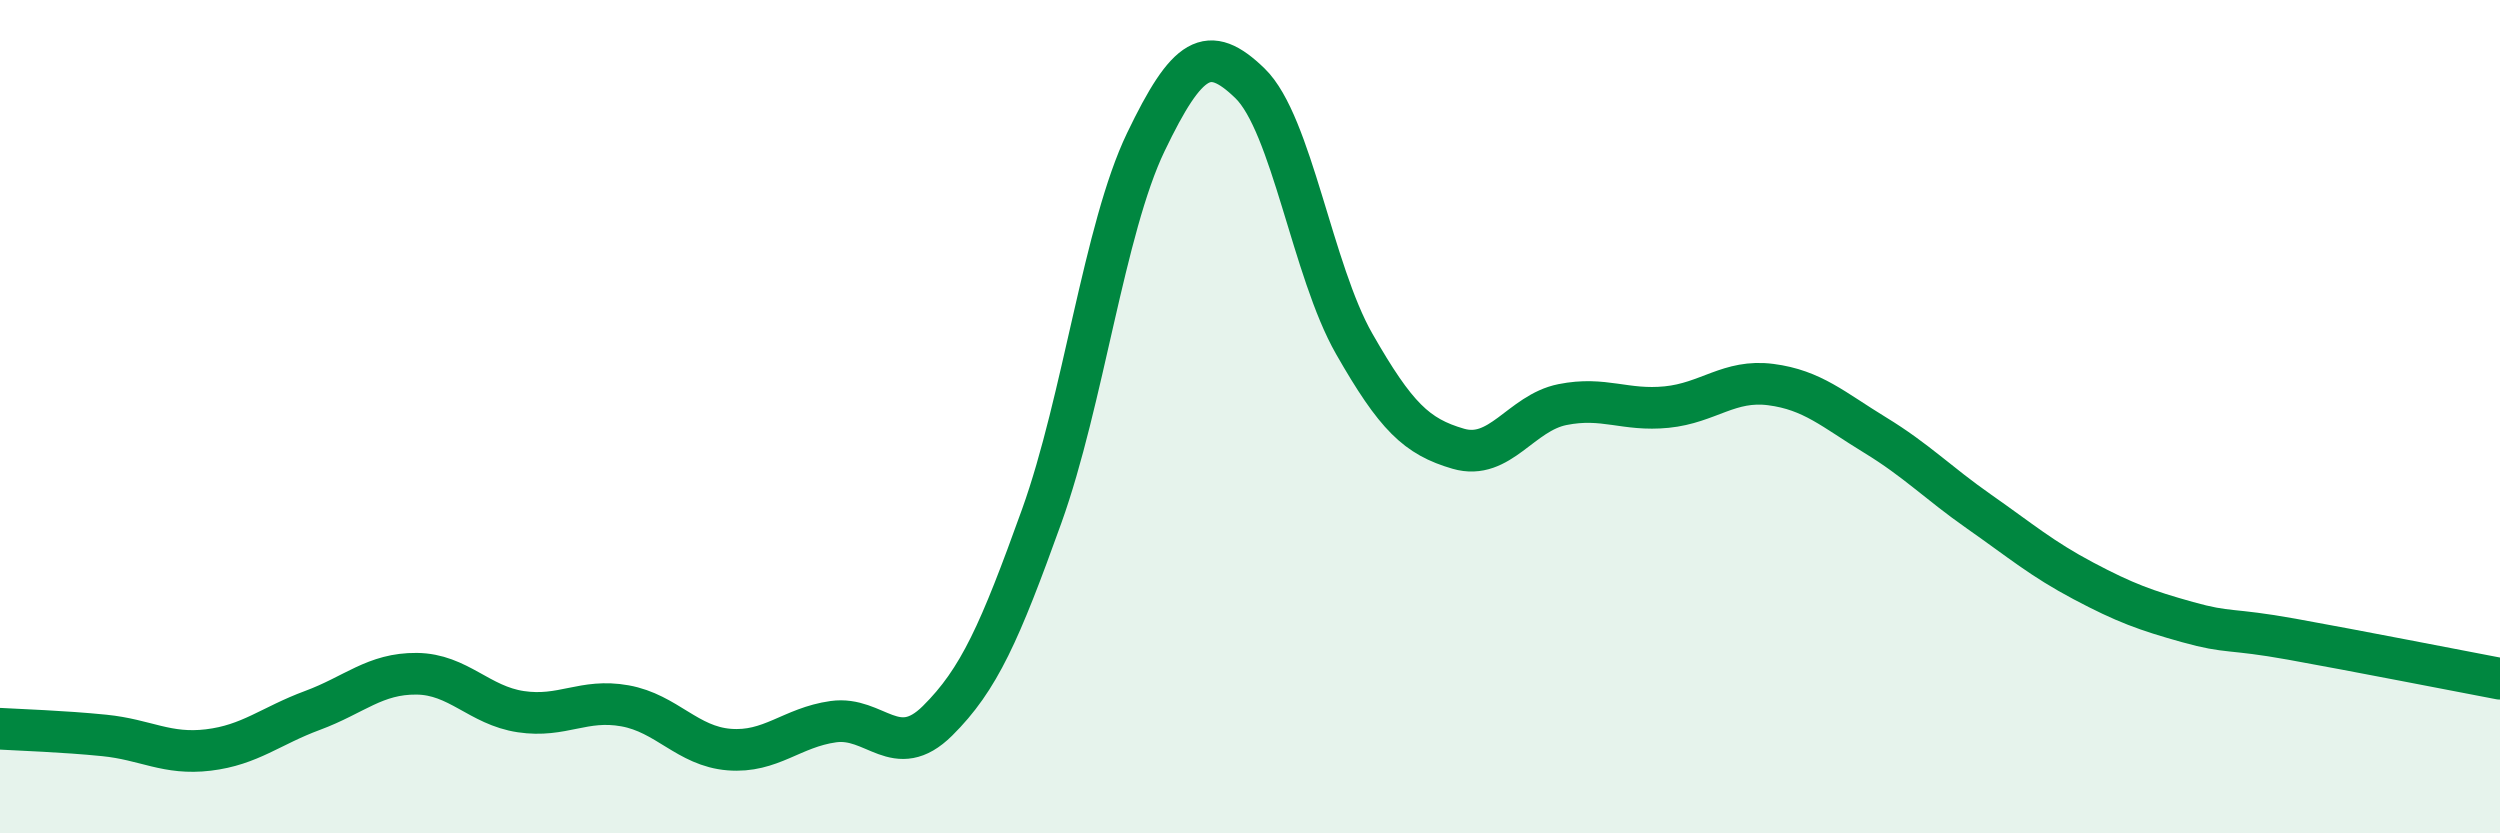
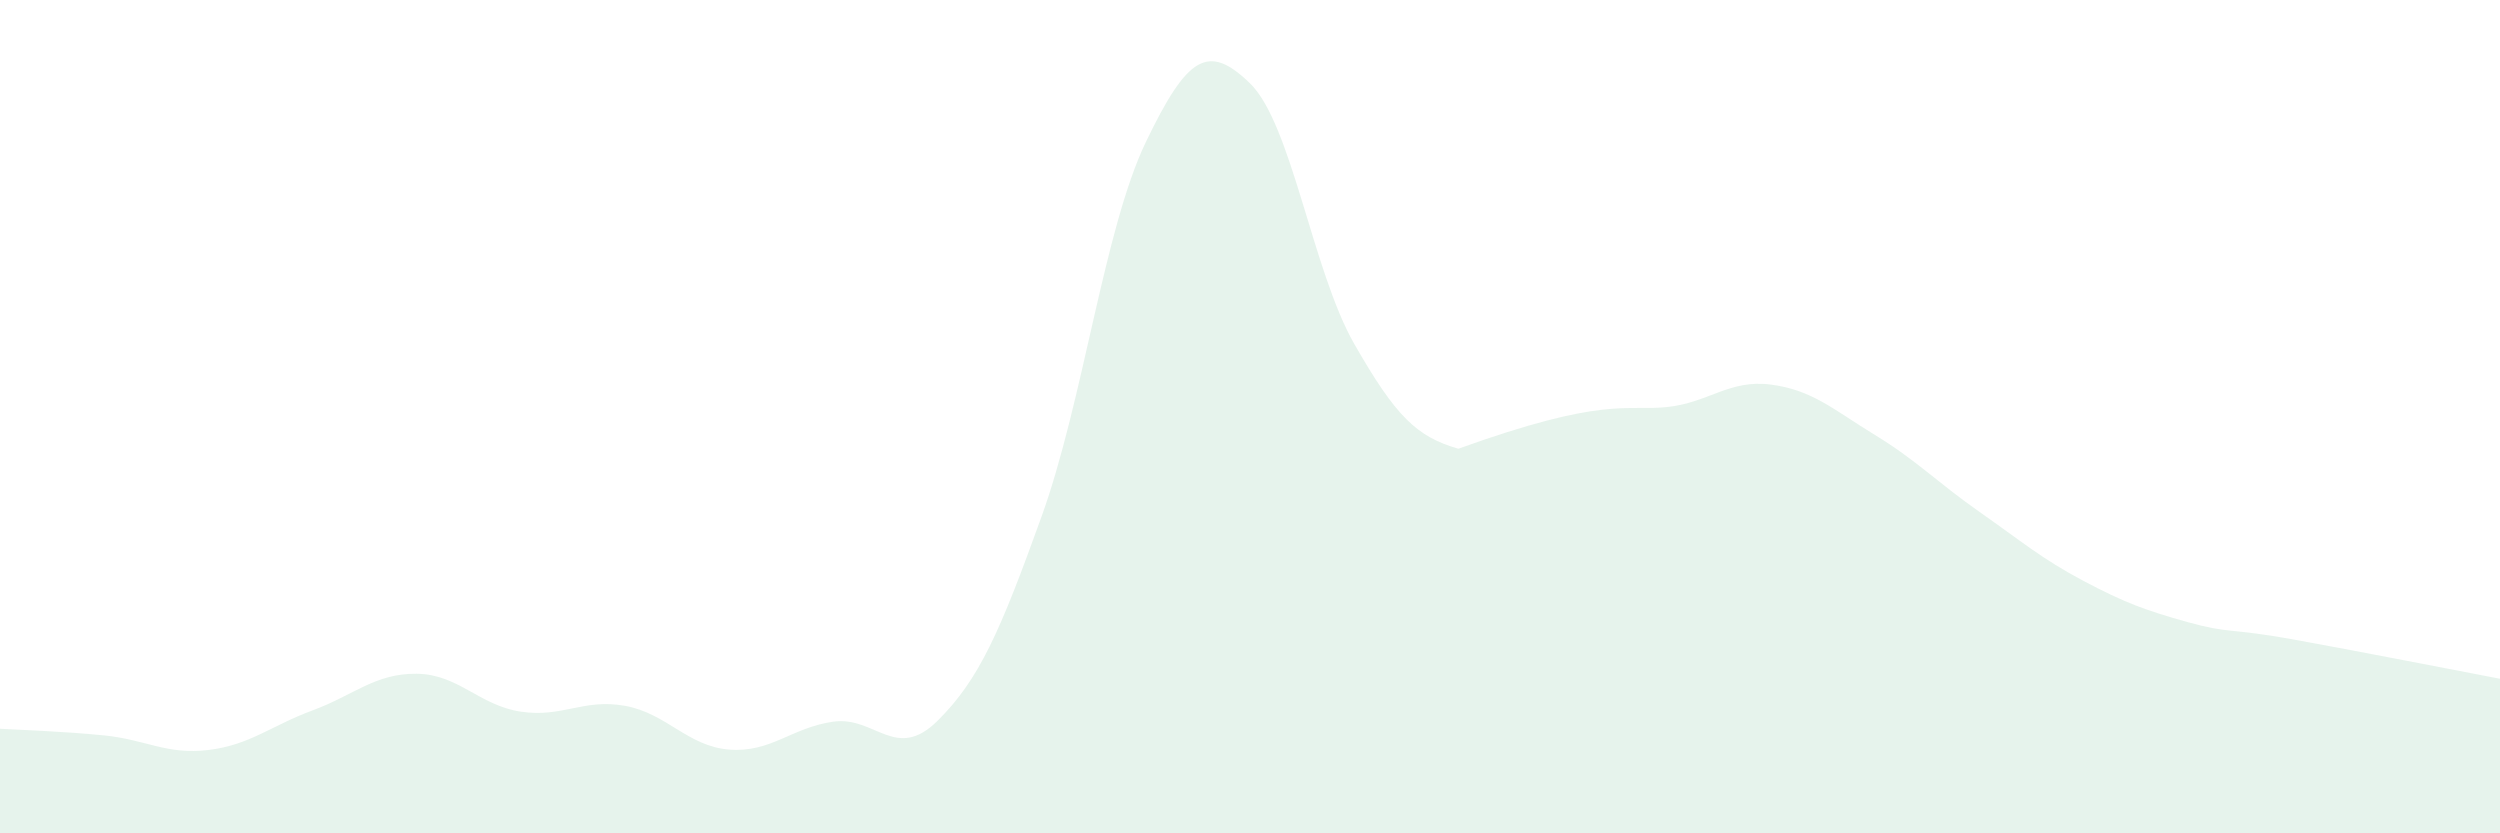
<svg xmlns="http://www.w3.org/2000/svg" width="60" height="20" viewBox="0 0 60 20">
-   <path d="M 0,17.49 C 0.5,17.52 1.5,17.55 2.5,17.65 C 3.5,17.75 4,18.12 5,18 C 6,17.88 6.5,17.42 7.5,17.05 C 8.5,16.68 9,16.16 10,16.17 C 11,16.18 11.5,16.93 12.5,17.08 C 13.5,17.23 14,16.76 15,16.94 C 16,17.12 16.5,17.91 17.5,17.99 C 18.5,18.07 19,17.46 20,17.32 C 21,17.18 21.5,18.29 22.5,17.3 C 23.5,16.31 24,15.17 25,12.39 C 26,9.61 26.5,5.49 27.5,3.41 C 28.5,1.33 29,1.03 30,2 C 31,2.97 31.5,6.5 32.5,8.25 C 33.5,10 34,10.48 35,10.77 C 36,11.06 36.5,9.91 37.5,9.71 C 38.5,9.51 39,9.87 40,9.77 C 41,9.67 41.5,9.1 42.5,9.23 C 43.5,9.36 44,9.83 45,10.44 C 46,11.05 46.5,11.58 47.5,12.28 C 48.5,12.98 49,13.41 50,13.94 C 51,14.47 51.5,14.65 52.5,14.93 C 53.5,15.21 53.5,15.07 55,15.34 C 56.5,15.61 59,16.1 60,16.29L60 20L0 20Z" fill="#008740" opacity="0.1" stroke-linecap="round" stroke-linejoin="round" />
-   <path d="M 0,17.49 C 0.5,17.52 1.5,17.55 2.5,17.65 C 3.5,17.75 4,18.12 5,18 C 6,17.88 6.5,17.42 7.5,17.05 C 8.5,16.68 9,16.16 10,16.17 C 11,16.18 11.5,16.93 12.5,17.08 C 13.5,17.23 14,16.76 15,16.94 C 16,17.12 16.5,17.91 17.5,17.99 C 18.5,18.07 19,17.46 20,17.32 C 21,17.18 21.5,18.29 22.5,17.3 C 23.5,16.31 24,15.17 25,12.39 C 26,9.61 26.5,5.49 27.5,3.41 C 28.5,1.33 29,1.03 30,2 C 31,2.97 31.5,6.5 32.5,8.25 C 33.5,10 34,10.48 35,10.77 C 36,11.06 36.5,9.91 37.5,9.71 C 38.5,9.51 39,9.87 40,9.77 C 41,9.67 41.5,9.1 42.5,9.23 C 43.5,9.36 44,9.83 45,10.44 C 46,11.05 46.5,11.58 47.5,12.28 C 48.5,12.98 49,13.41 50,13.94 C 51,14.47 51.5,14.65 52.5,14.93 C 53.5,15.21 53.5,15.07 55,15.34 C 56.5,15.61 59,16.1 60,16.29" stroke="#008740" stroke-width="1" fill="none" stroke-linecap="round" stroke-linejoin="round" />
+   <path d="M 0,17.49 C 0.5,17.52 1.5,17.55 2.5,17.65 C 3.5,17.75 4,18.12 5,18 C 6,17.88 6.5,17.42 7.5,17.05 C 8.5,16.68 9,16.16 10,16.17 C 11,16.18 11.5,16.93 12.5,17.08 C 13.5,17.23 14,16.76 15,16.94 C 16,17.12 16.5,17.91 17.5,17.99 C 18.5,18.07 19,17.46 20,17.32 C 21,17.18 21.5,18.29 22.5,17.3 C 23.5,16.31 24,15.17 25,12.39 C 26,9.61 26.5,5.49 27.5,3.41 C 28.5,1.33 29,1.03 30,2 C 31,2.97 31.5,6.5 32.5,8.25 C 33.5,10 34,10.48 35,10.77 C 38.5,9.51 39,9.87 40,9.77 C 41,9.67 41.5,9.1 42.5,9.23 C 43.5,9.36 44,9.83 45,10.44 C 46,11.05 46.5,11.58 47.5,12.28 C 48.5,12.98 49,13.41 50,13.94 C 51,14.47 51.5,14.65 52.5,14.93 C 53.5,15.21 53.5,15.07 55,15.34 C 56.5,15.61 59,16.1 60,16.29L60 20L0 20Z" fill="#008740" opacity="0.1" stroke-linecap="round" stroke-linejoin="round" />
</svg>